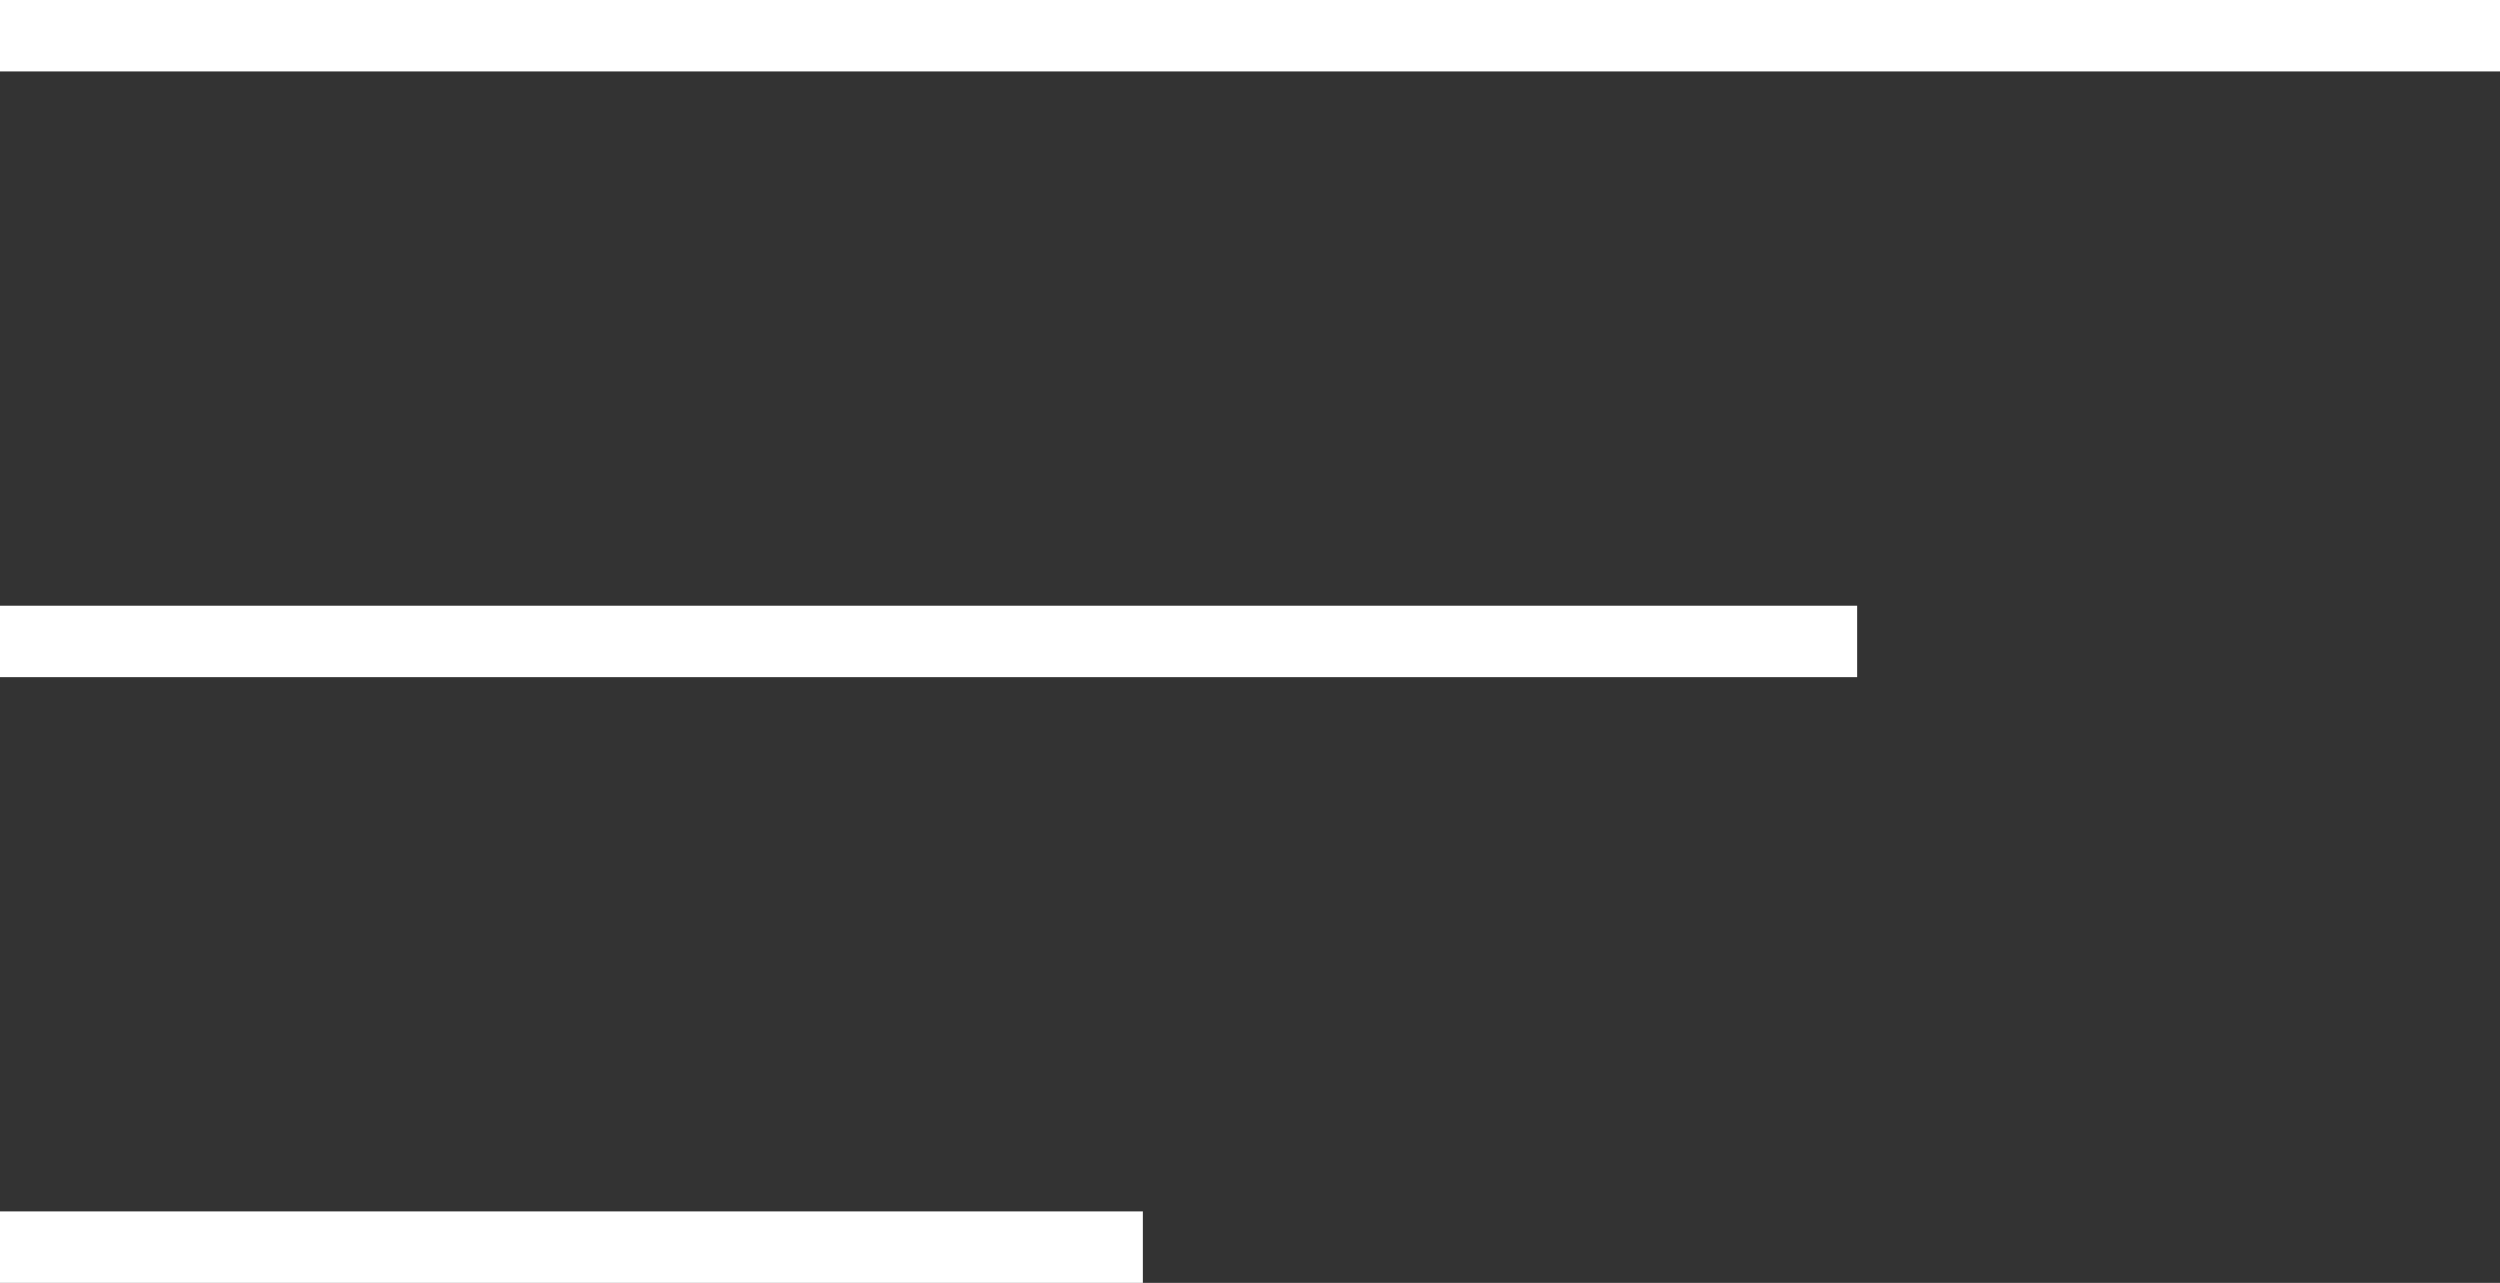
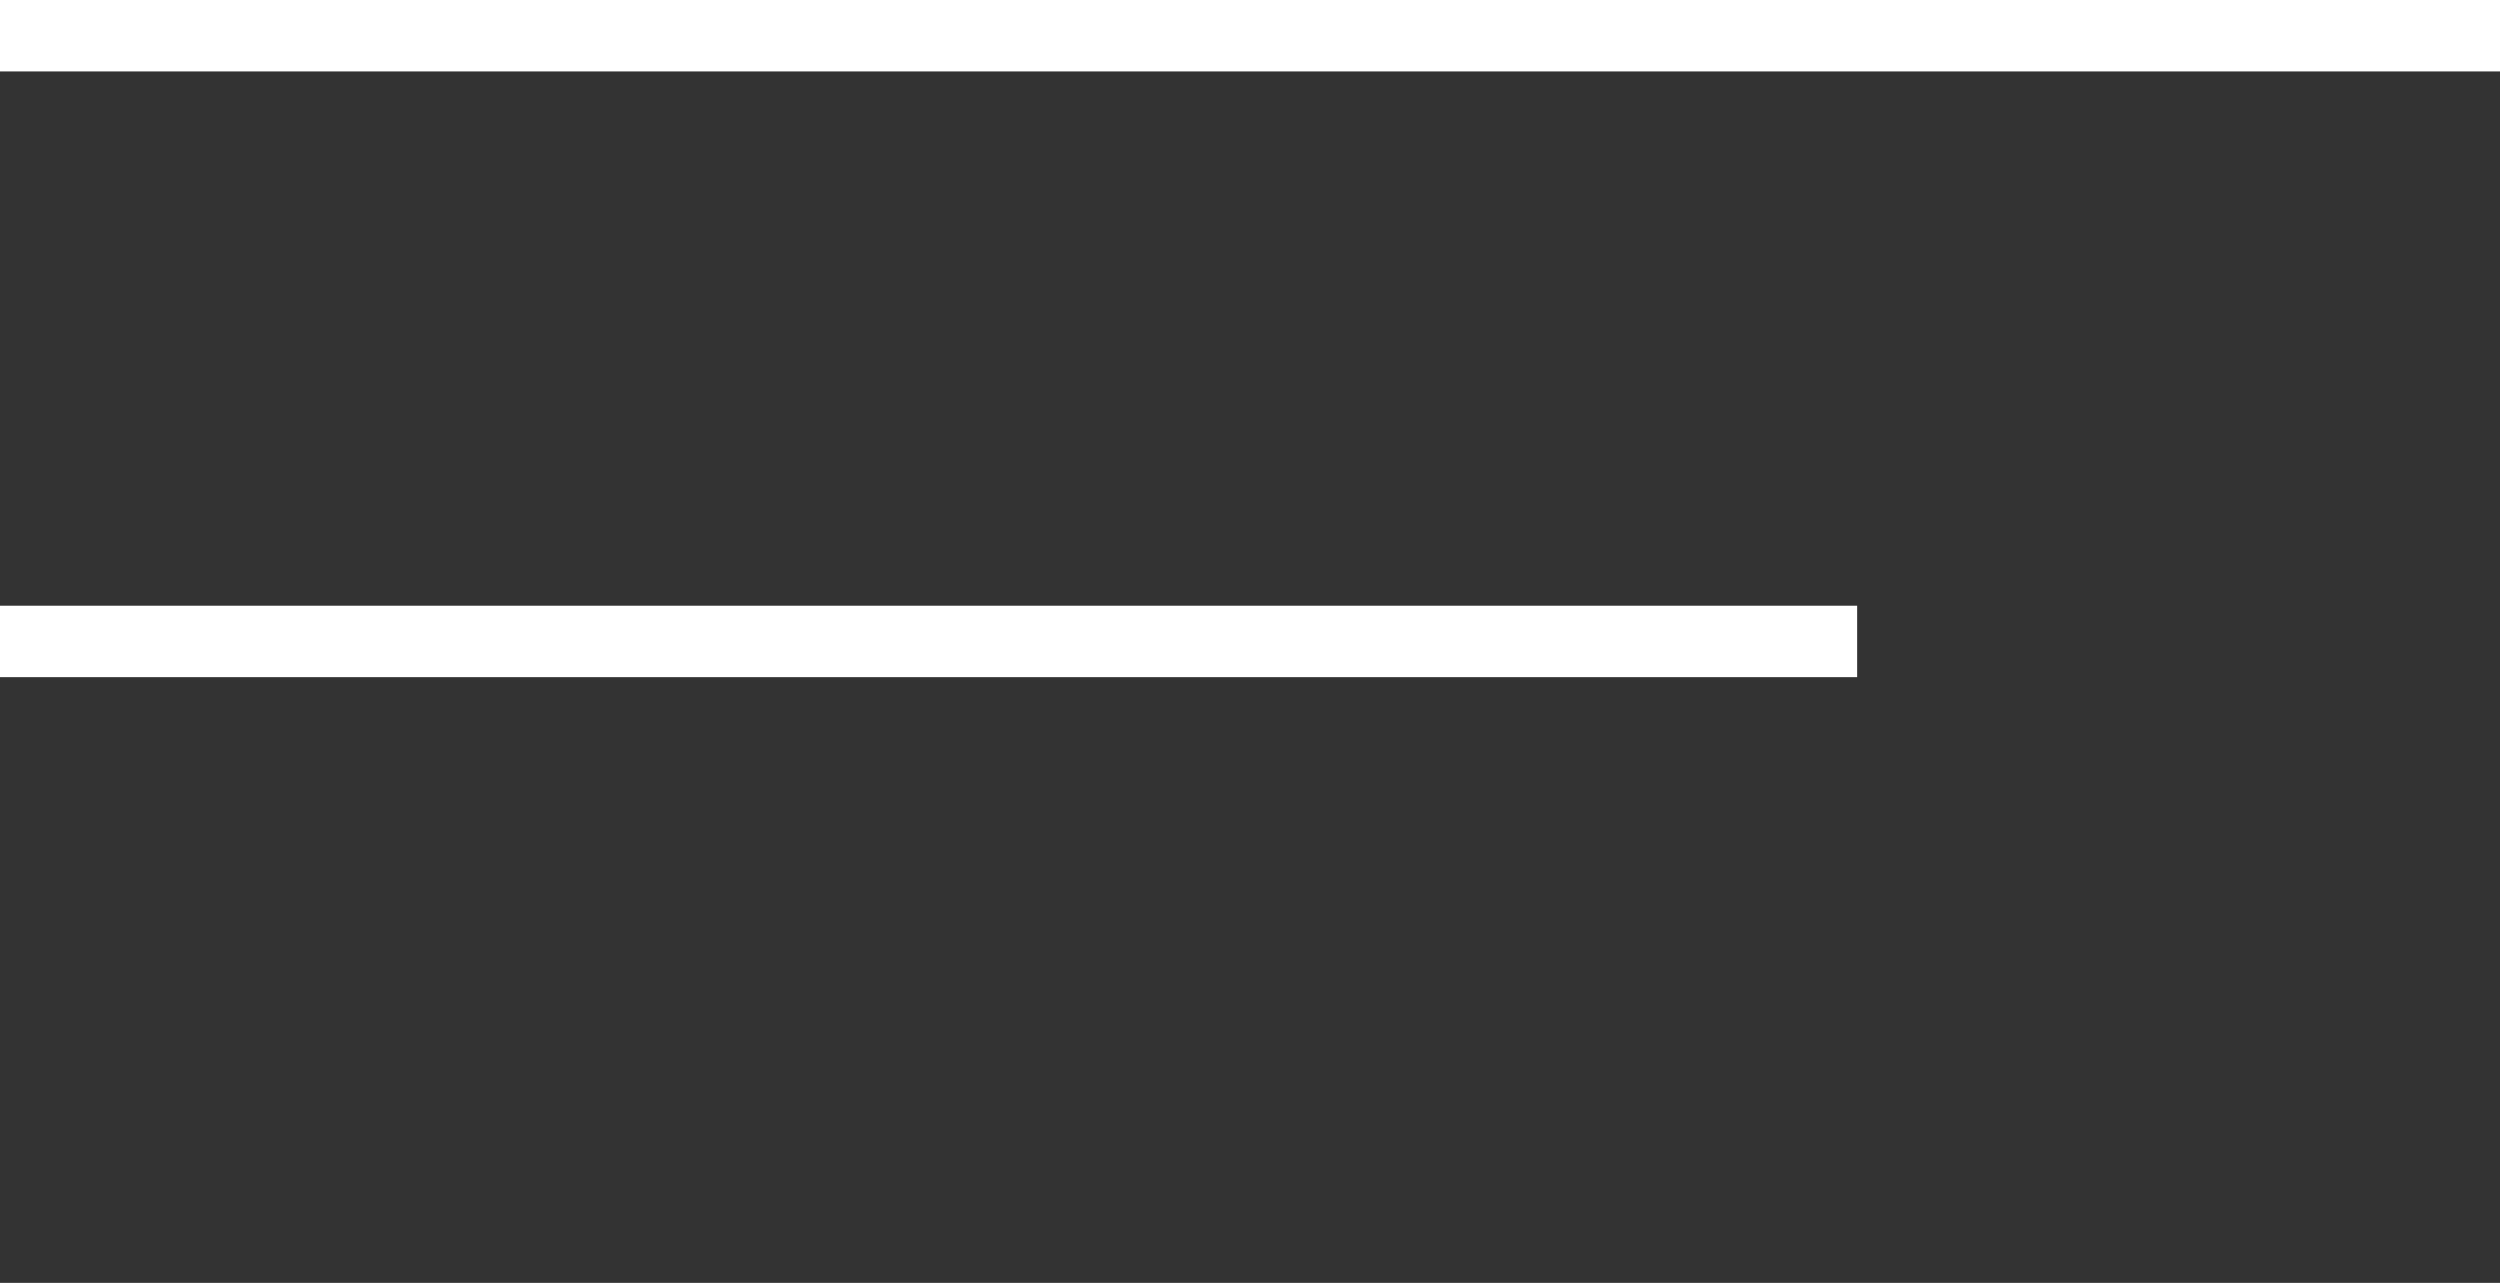
<svg xmlns="http://www.w3.org/2000/svg" viewBox="0 0 70 35.92">
  <rect x="0" y="0" width="70" height="35.92" fill="#333333" stroke="none" />
  <defs>
    <style>.cls-1{fill:#fff;}</style>
  </defs>
  <g id="レイヤー_2" data-name="レイヤー 2">
    <g id="レイヤー_1-2" data-name="レイヤー 1">
      <rect class="cls-1" width="70" height="2" />
      <rect class="cls-1" y="16.96" width="52" height="2" />
-       <rect class="cls-1" y="33.92" width="32" height="2" />
    </g>
  </g>
</svg>